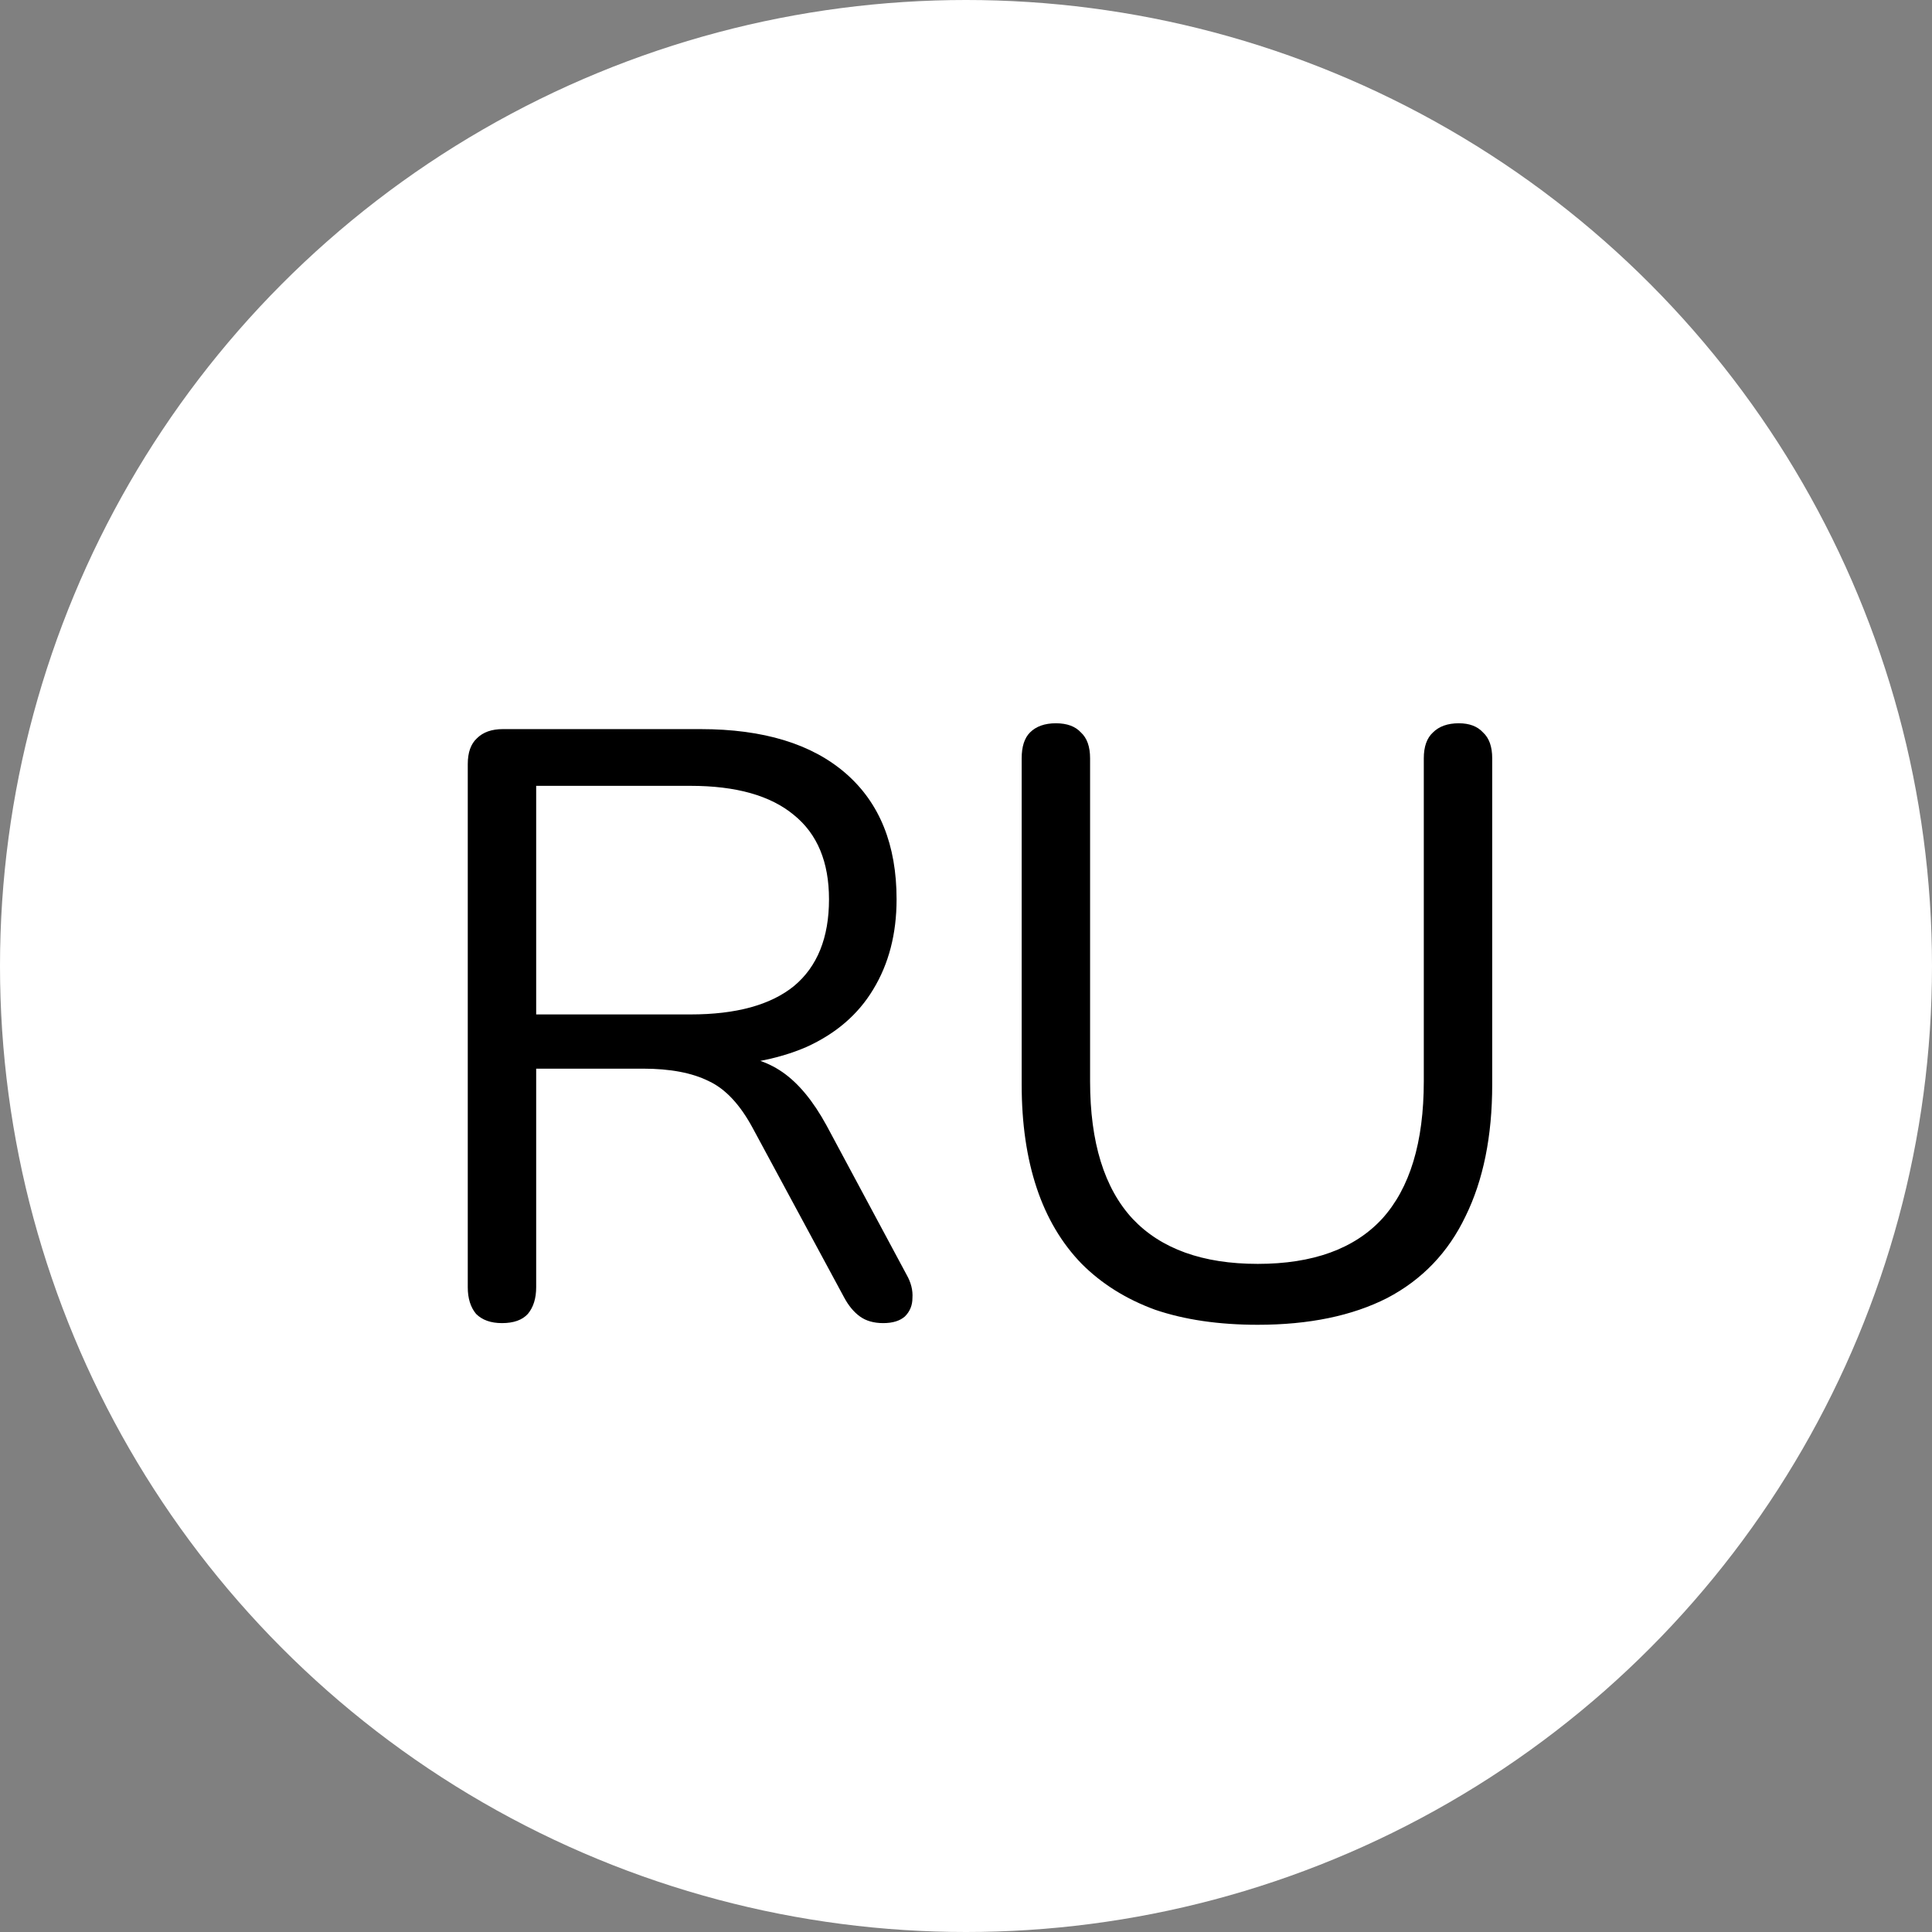
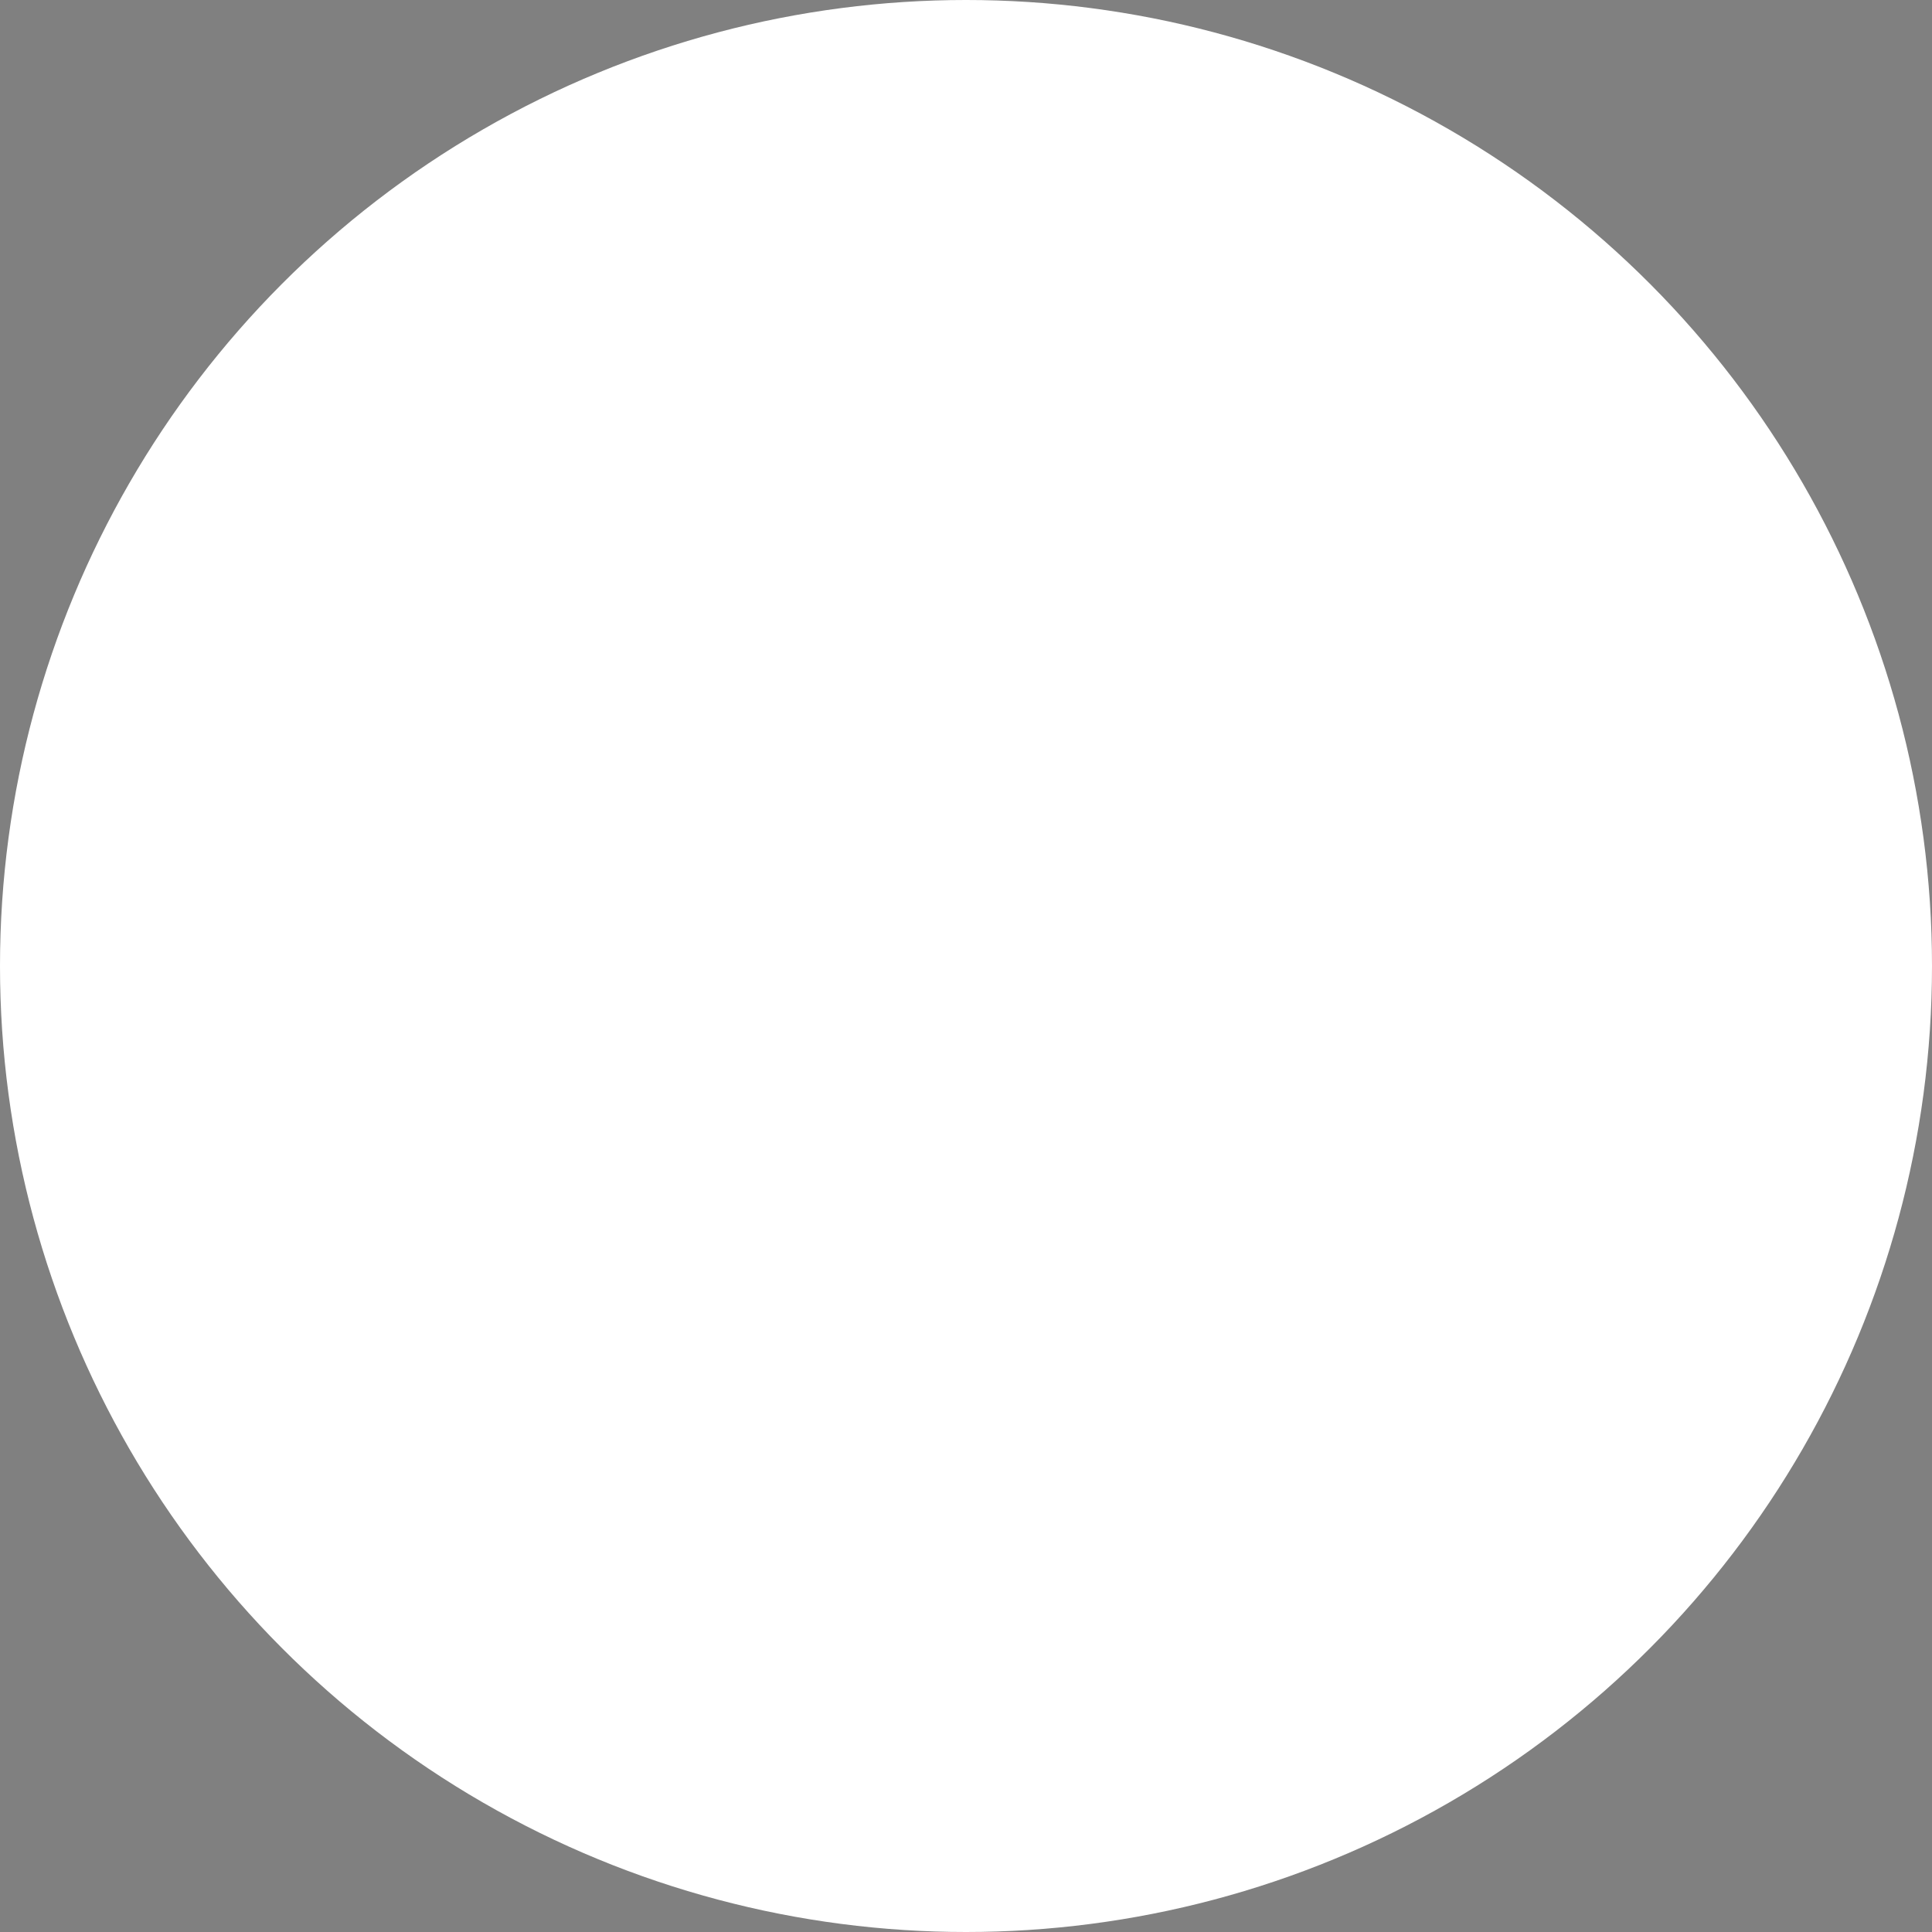
<svg xmlns="http://www.w3.org/2000/svg" width="44" height="44" viewBox="0 0 44 44" fill="none">
  <rect x="0" y="0" width="44" height="44" fill="#808080" stroke="none" />
  <circle cx="22" cy="22" r="22" fill="white" />
-   <path d="M11.432 30.133C11.179 30.133 10.982 30.063 10.843 29.924C10.716 29.772 10.653 29.569 10.653 29.316V17.403C10.653 17.137 10.723 16.941 10.862 16.814C11.001 16.675 11.198 16.605 11.451 16.605H15.954C17.385 16.605 18.487 16.941 19.26 17.612C20.033 18.283 20.419 19.24 20.419 20.481C20.419 21.266 20.242 21.95 19.887 22.533C19.545 23.103 19.038 23.54 18.367 23.844C17.696 24.135 16.891 24.281 15.954 24.281L16.144 24.034H16.524C17.018 24.034 17.449 24.161 17.816 24.414C18.183 24.667 18.519 25.073 18.823 25.63L20.647 29.031C20.748 29.208 20.793 29.386 20.78 29.563C20.78 29.728 20.723 29.867 20.609 29.981C20.495 30.082 20.33 30.133 20.115 30.133C19.9 30.133 19.722 30.082 19.583 29.981C19.444 29.88 19.323 29.734 19.222 29.544L17.151 25.706C16.86 25.161 16.524 24.8 16.144 24.623C15.764 24.433 15.264 24.338 14.643 24.338H12.211V29.316C12.211 29.569 12.148 29.772 12.021 29.924C11.894 30.063 11.698 30.133 11.432 30.133ZM12.211 23.103H15.726C16.765 23.103 17.55 22.888 18.082 22.457C18.614 22.014 18.88 21.355 18.88 20.481C18.88 19.632 18.614 18.993 18.082 18.562C17.55 18.119 16.765 17.897 15.726 17.897H12.211V23.103ZM28.645 30.171C27.758 30.171 26.979 30.057 26.308 29.829C25.649 29.588 25.092 29.24 24.636 28.784C24.18 28.315 23.838 27.739 23.61 27.055C23.382 26.371 23.268 25.586 23.268 24.699V17.27C23.268 17.004 23.331 16.808 23.458 16.681C23.597 16.542 23.794 16.472 24.047 16.472C24.3 16.472 24.49 16.542 24.617 16.681C24.756 16.808 24.826 17.004 24.826 17.27V24.623C24.826 26.016 25.149 27.061 25.795 27.758C26.441 28.442 27.391 28.784 28.645 28.784C29.899 28.784 30.843 28.442 31.476 27.758C32.109 27.061 32.426 26.016 32.426 24.623V17.27C32.426 17.004 32.496 16.808 32.635 16.681C32.774 16.542 32.971 16.472 33.224 16.472C33.465 16.472 33.648 16.542 33.775 16.681C33.914 16.808 33.984 17.004 33.984 17.27V24.699C33.984 25.877 33.781 26.878 33.376 27.701C32.983 28.524 32.388 29.145 31.59 29.563C30.792 29.968 29.81 30.171 28.645 30.171Z" fill="black" />
</svg>